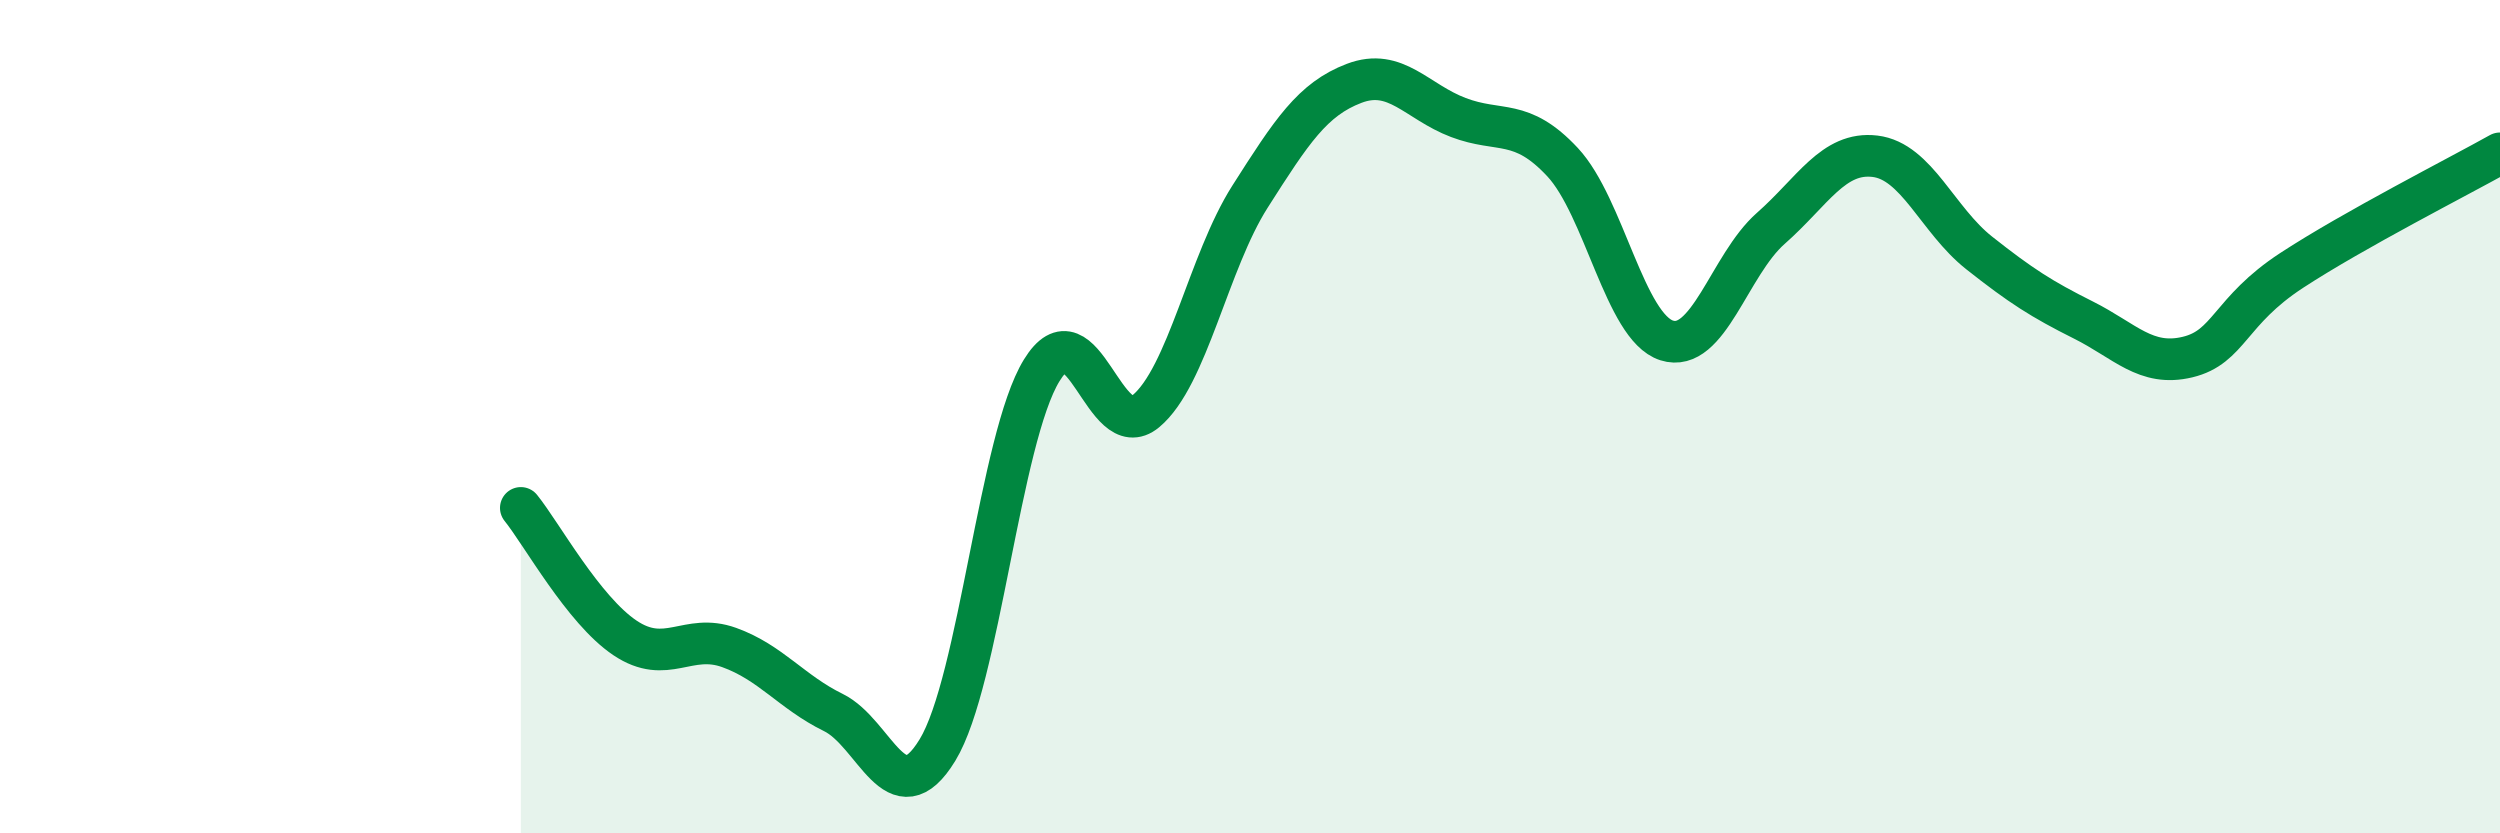
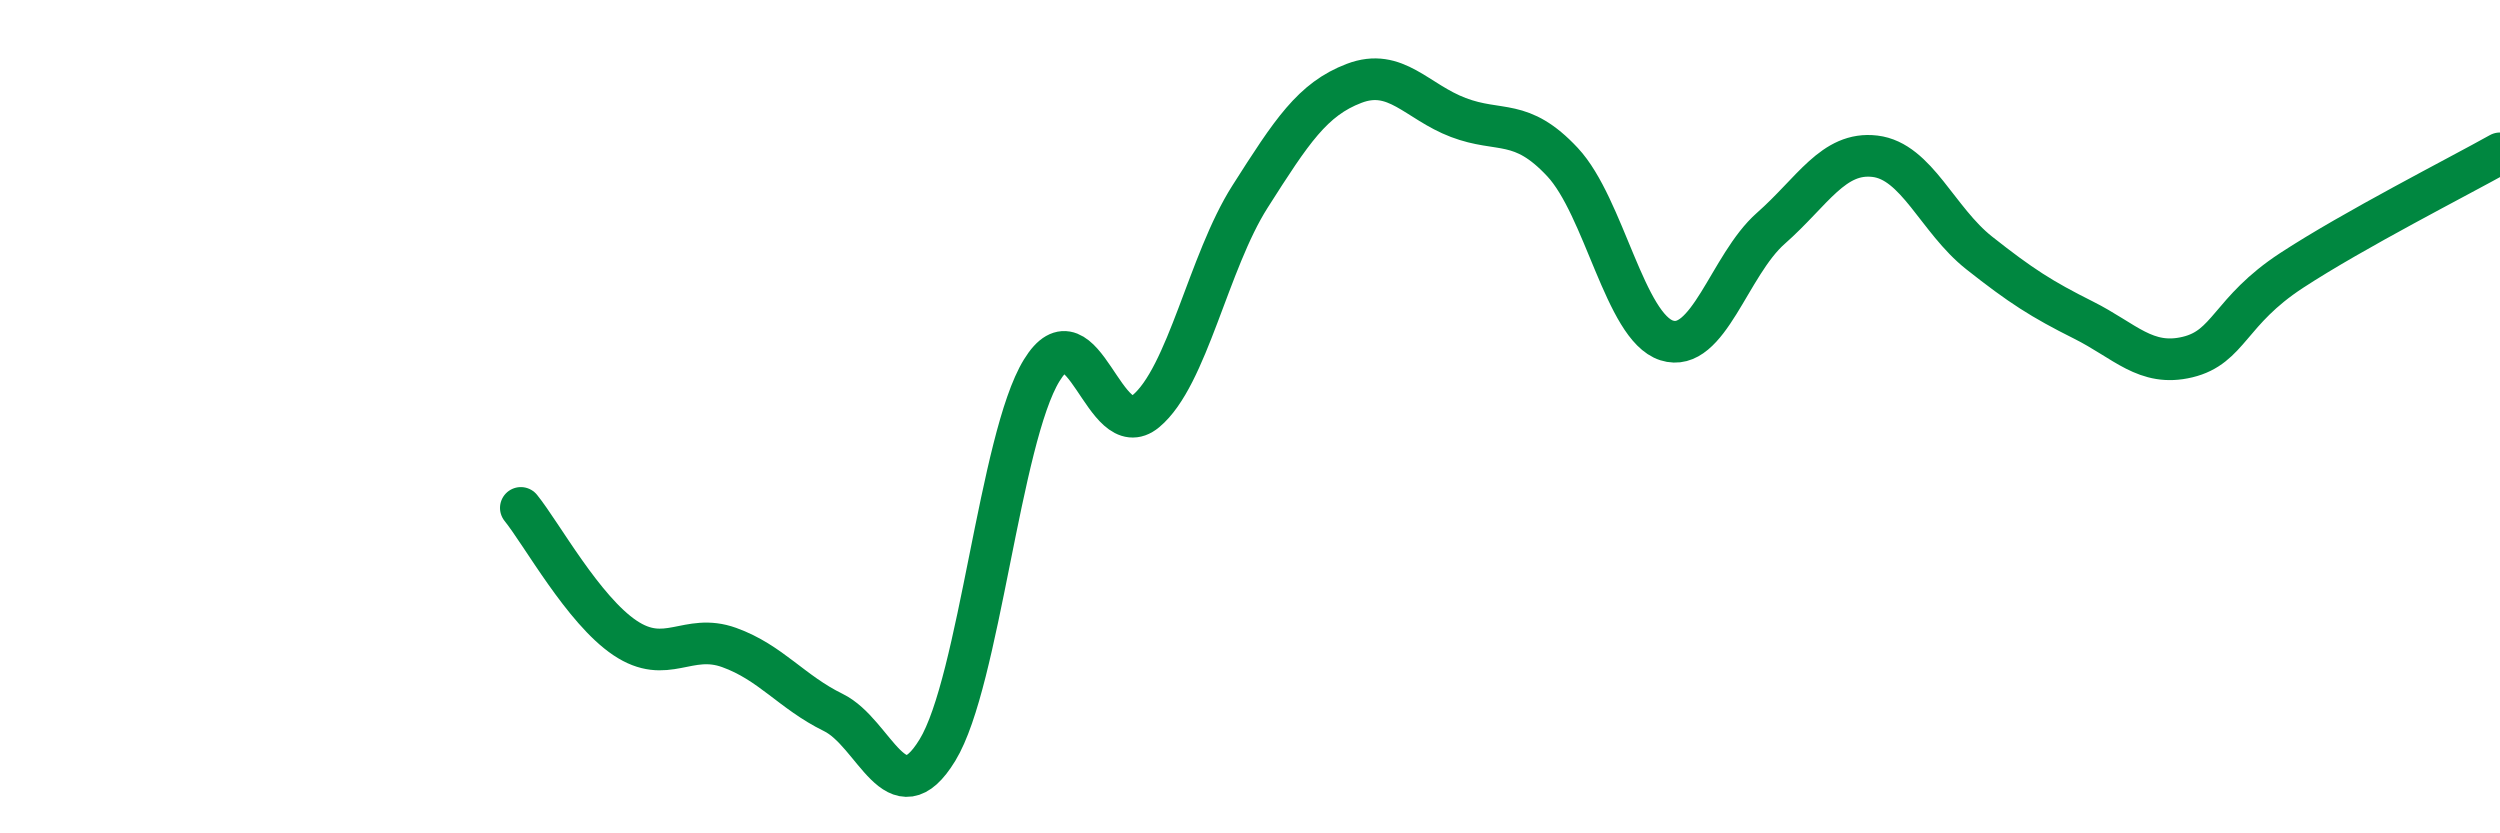
<svg xmlns="http://www.w3.org/2000/svg" width="60" height="20" viewBox="0 0 60 20">
-   <path d="M 12.5,12.19 C 13,12.81 14,14.64 15,15.31 C 16,15.98 16.5,15.18 17.5,15.54 C 18.5,15.9 19,16.61 20,17.1 C 21,17.59 21.5,19.64 22.5,18 C 23.5,16.36 24,10.52 25,8.89 C 26,7.26 26.5,10.7 27.5,9.87 C 28.5,9.04 29,6.29 30,4.72 C 31,3.15 31.5,2.38 32.5,2 C 33.5,1.62 34,2.44 35,2.82 C 36,3.2 36.5,2.82 37.5,3.89 C 38.5,4.96 39,7.85 40,8.17 C 41,8.49 41.5,6.36 42.5,5.48 C 43.5,4.6 44,3.63 45,3.75 C 46,3.87 46.5,5.28 47.5,6.07 C 48.5,6.86 49,7.18 50,7.68 C 51,8.18 51.5,8.81 52.5,8.57 C 53.5,8.33 53.5,7.47 55,6.49 C 56.5,5.51 59,4.24 60,3.68L60 20L12.5 20Z" fill="#008740" opacity="0.1" stroke-linecap="round" stroke-linejoin="round" />
  <path d="M 12.5,12.19 C 13,12.81 14,14.64 15,15.31 C 16,15.98 16.5,15.18 17.5,15.54 C 18.5,15.9 19,16.61 20,17.1 C 21,17.59 21.5,19.64 22.5,18 C 23.5,16.36 24,10.52 25,8.89 C 26,7.26 26.5,10.7 27.5,9.87 C 28.5,9.04 29,6.29 30,4.72 C 31,3.15 31.5,2.38 32.5,2 C 33.5,1.62 34,2.44 35,2.82 C 36,3.2 36.5,2.82 37.5,3.89 C 38.5,4.96 39,7.85 40,8.17 C 41,8.49 41.5,6.36 42.5,5.48 C 43.5,4.6 44,3.63 45,3.75 C 46,3.87 46.5,5.28 47.5,6.07 C 48.5,6.86 49,7.18 50,7.68 C 51,8.18 51.5,8.81 52.5,8.57 C 53.5,8.33 53.5,7.47 55,6.49 C 56.5,5.51 59,4.24 60,3.68" stroke="#008740" stroke-width="1" fill="none" stroke-linecap="round" stroke-linejoin="round" />
</svg>